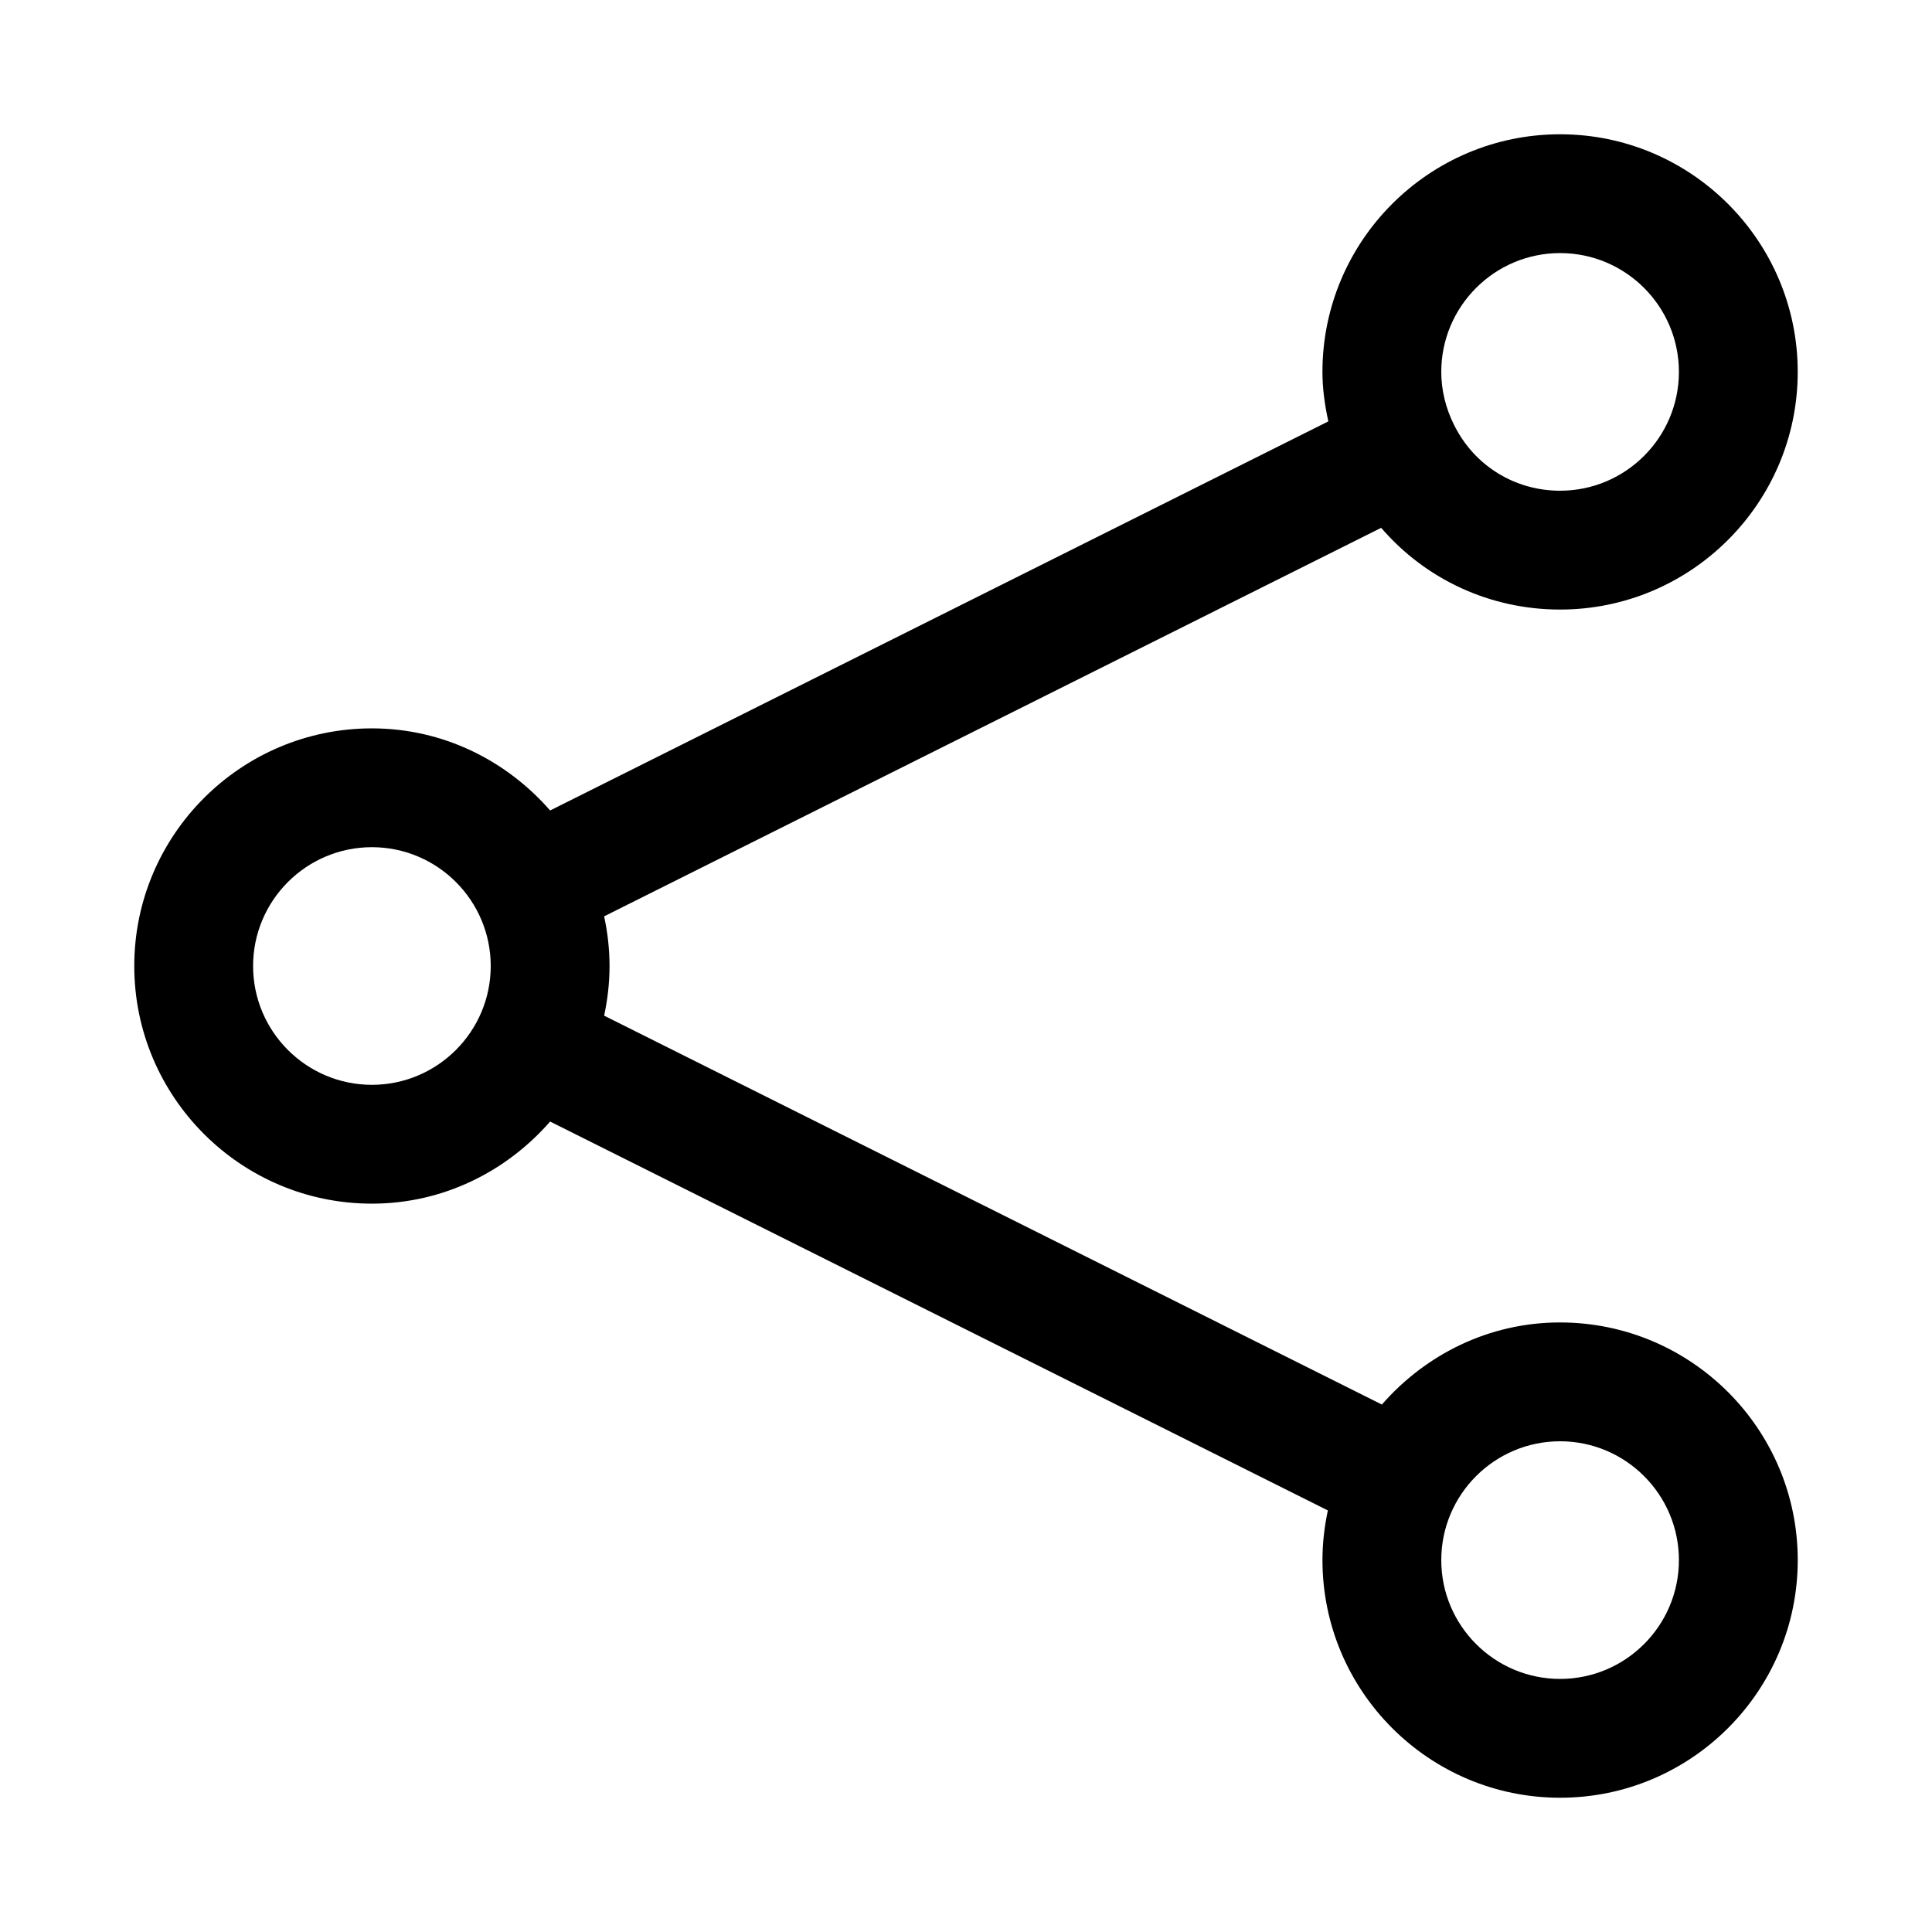
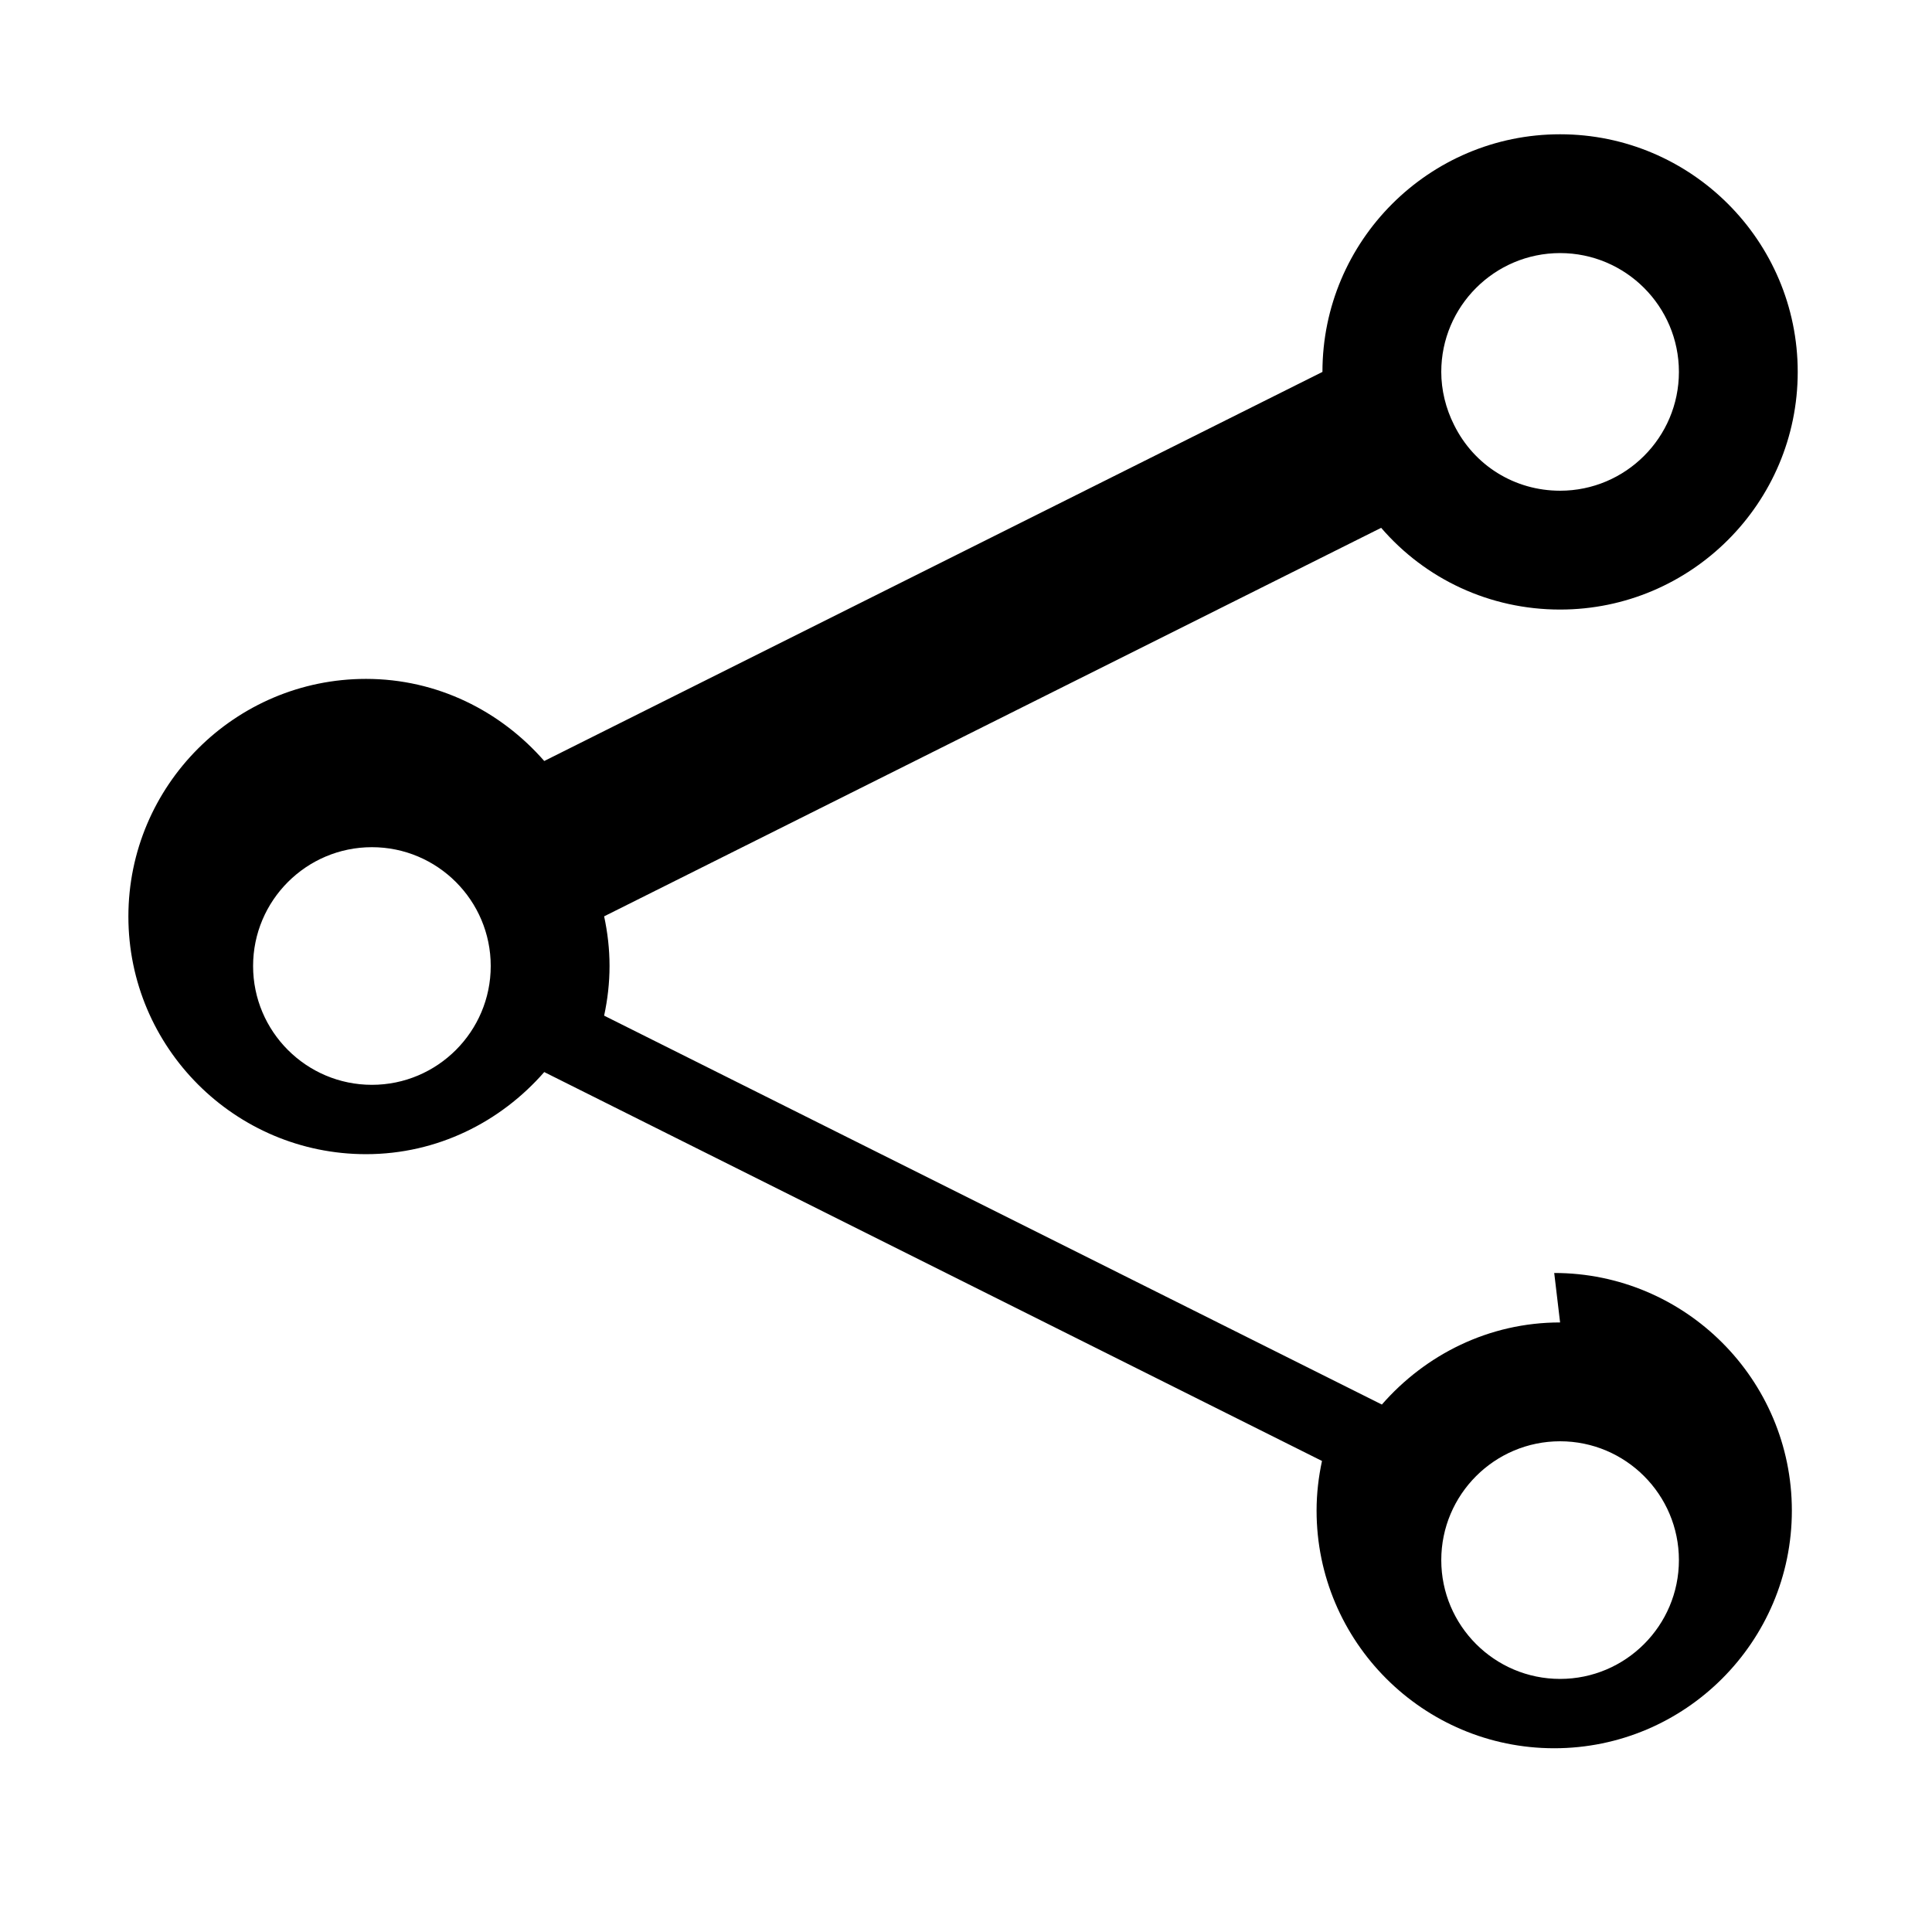
<svg xmlns="http://www.w3.org/2000/svg" fill="#000000" width="800px" height="800px" version="1.1" viewBox="144 144 512 512">
-   <path d="m557.44 494.46c-18.895 0-35.676 8.535-47.23 21.758l-206.11-103.06c0.914-4.25 1.434-8.645 1.434-13.16 0-4.519-0.52-8.91-1.434-13.16l205.92-102.96c11.727 13.598 28.777 21.66 47.418 21.66 34.73 0 62.977-28.246 62.977-62.977 0-34.73-28.246-62.977-62.977-62.977s-62.977 28.246-62.977 62.977c0 4.394 0.613 8.785 1.559 13.113l-206.23 103.11c-11.555-13.227-28.34-21.758-47.23-21.758-34.73 0-62.977 28.246-62.977 62.977s28.246 62.977 62.977 62.977c18.895 0 35.676-8.535 47.23-21.758l206.11 103.06c-0.914 4.25-1.434 8.645-1.434 13.16 0 34.73 28.246 62.977 62.977 62.977s62.977-28.246 62.977-62.977-28.242-62.977-62.977-62.977zm0-283.39c17.367 0 31.488 14.121 31.488 31.488 0 17.367-14.121 31.488-31.488 31.488-12.027 0-22.781-6.66-28.102-17.445-2.219-4.406-3.387-9.273-3.387-14.043 0-17.367 14.125-31.488 31.488-31.488zm-314.88 220.42c-17.367 0-31.488-14.121-31.488-31.488s14.121-31.488 31.488-31.488c17.367 0 31.488 14.121 31.488 31.488 0 17.363-14.125 31.488-31.488 31.488zm314.88 157.44c-17.367 0-31.488-14.121-31.488-31.488s14.121-31.488 31.488-31.488 31.488 14.121 31.488 31.488-14.121 31.488-31.488 31.488z" />
+   <path d="m557.44 494.46c-18.895 0-35.676 8.535-47.23 21.758l-206.11-103.06c0.914-4.25 1.434-8.645 1.434-13.16 0-4.519-0.52-8.91-1.434-13.16l205.92-102.96c11.727 13.598 28.777 21.66 47.418 21.66 34.73 0 62.977-28.246 62.977-62.977 0-34.73-28.246-62.977-62.977-62.977s-62.977 28.246-62.977 62.977l-206.23 103.11c-11.555-13.227-28.34-21.758-47.23-21.758-34.73 0-62.977 28.246-62.977 62.977s28.246 62.977 62.977 62.977c18.895 0 35.676-8.535 47.23-21.758l206.11 103.06c-0.914 4.25-1.434 8.645-1.434 13.16 0 34.73 28.246 62.977 62.977 62.977s62.977-28.246 62.977-62.977-28.242-62.977-62.977-62.977zm0-283.39c17.367 0 31.488 14.121 31.488 31.488 0 17.367-14.121 31.488-31.488 31.488-12.027 0-22.781-6.66-28.102-17.445-2.219-4.406-3.387-9.273-3.387-14.043 0-17.367 14.125-31.488 31.488-31.488zm-314.88 220.42c-17.367 0-31.488-14.121-31.488-31.488s14.121-31.488 31.488-31.488c17.367 0 31.488 14.121 31.488 31.488 0 17.363-14.125 31.488-31.488 31.488zm314.88 157.44c-17.367 0-31.488-14.121-31.488-31.488s14.121-31.488 31.488-31.488 31.488 14.121 31.488 31.488-14.121 31.488-31.488 31.488z" />
</svg>